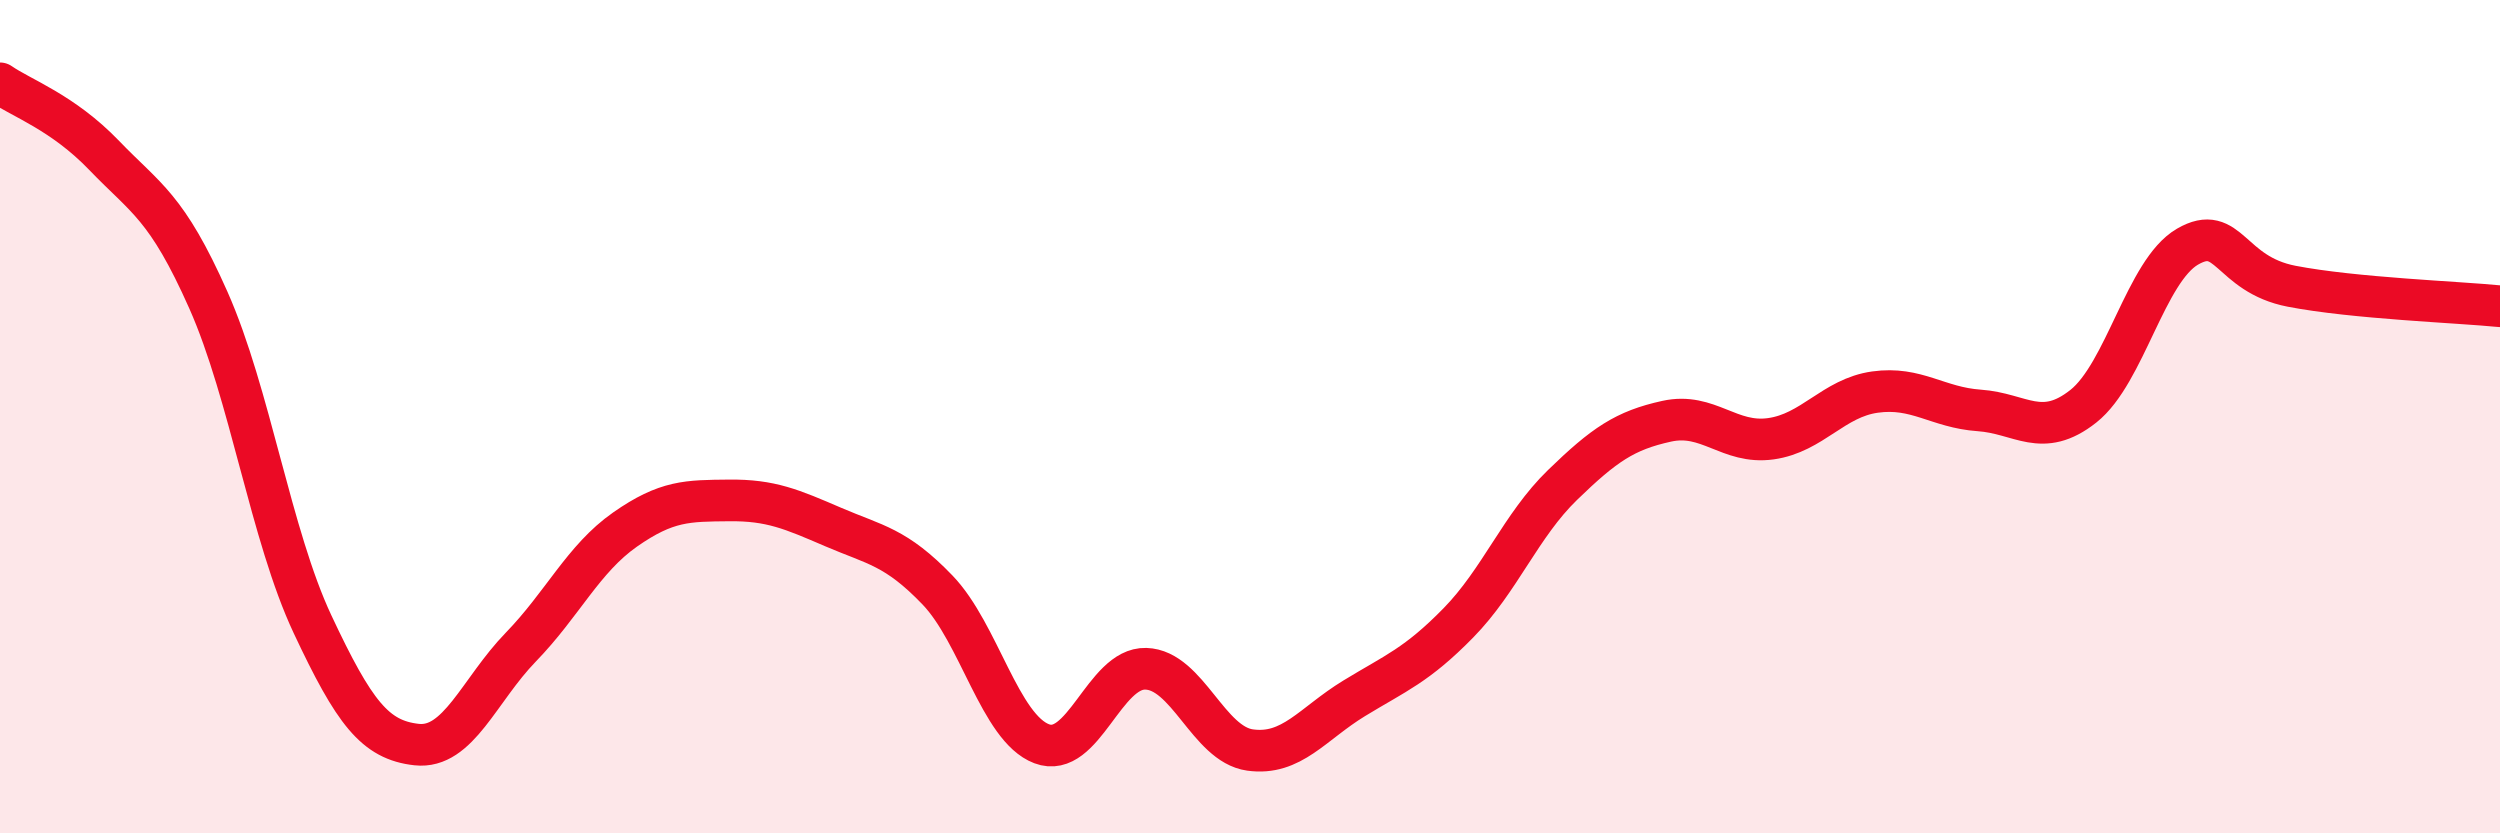
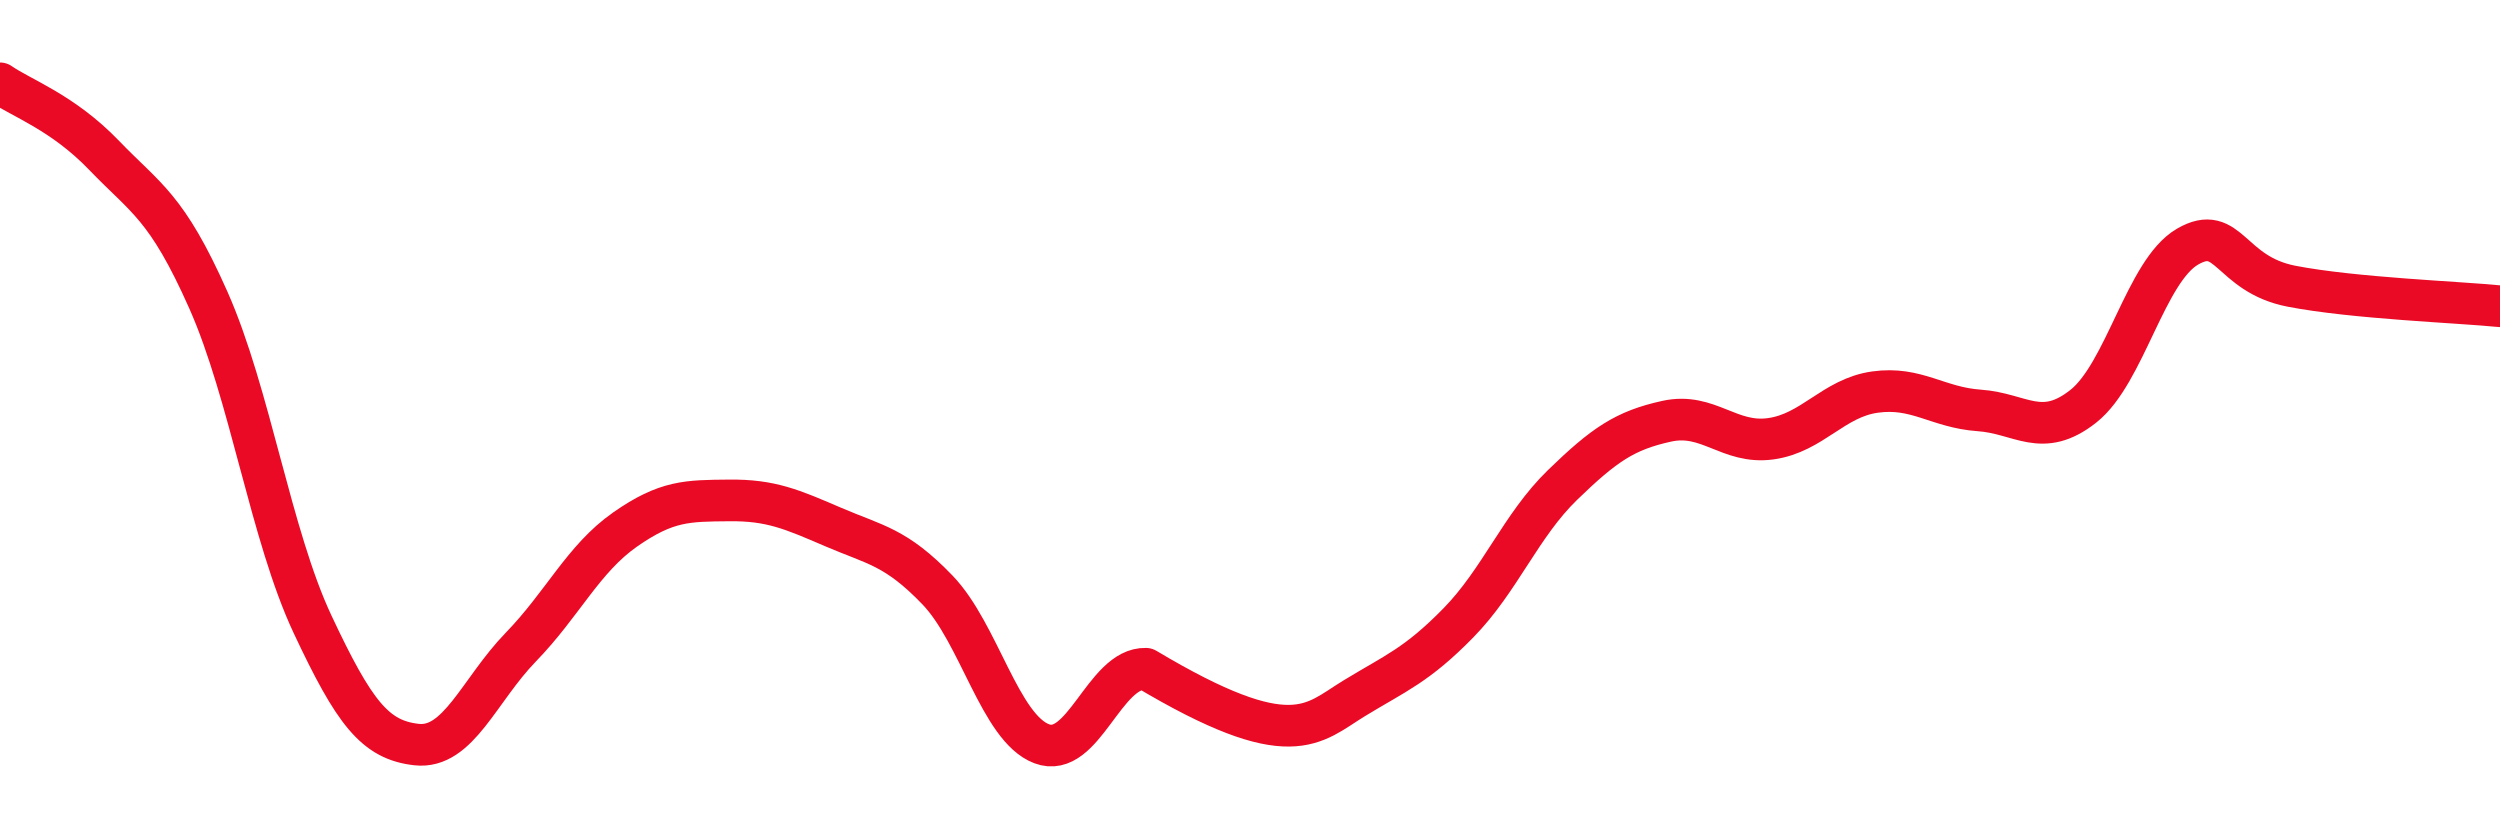
<svg xmlns="http://www.w3.org/2000/svg" width="60" height="20" viewBox="0 0 60 20">
-   <path d="M 0,2 C 0.5,2.35 1.5,2.69 2.5,3.73 C 3.5,4.77 4,4.95 5,7.2 C 6,9.45 6.5,12.85 7.5,14.98 C 8.5,17.11 9,17.76 10,17.87 C 11,17.98 11.5,16.56 12.5,15.53 C 13.5,14.5 14,13.41 15,12.71 C 16,12.01 16.5,12.02 17.5,12.01 C 18.5,12 19,12.22 20,12.65 C 21,13.08 21.5,13.12 22.5,14.16 C 23.5,15.2 24,17.47 25,17.85 C 26,18.23 26.5,16.02 27.5,16.05 C 28.5,16.08 29,17.86 30,18 C 31,18.14 31.5,17.37 32.5,16.76 C 33.5,16.15 34,15.97 35,14.95 C 36,13.93 36.5,12.61 37.5,11.64 C 38.5,10.67 39,10.33 40,10.11 C 41,9.89 41.5,10.67 42.5,10.53 C 43.5,10.39 44,9.55 45,9.41 C 46,9.27 46.5,9.78 47.5,9.85 C 48.5,9.92 49,10.54 50,9.75 C 51,8.96 51.5,6.5 52.5,5.92 C 53.5,5.34 53.5,6.58 55,6.87 C 56.5,7.16 59,7.25 60,7.35L60 20L0 20Z" fill="#EB0A25" opacity="0.1" stroke-linecap="round" stroke-linejoin="round" />
-   <path d="M 0,2 C 0.5,2.35 1.5,2.69 2.5,3.73 C 3.5,4.77 4,4.95 5,7.2 C 6,9.45 6.5,12.85 7.5,14.98 C 8.5,17.11 9,17.76 10,17.87 C 11,17.98 11.5,16.56 12.5,15.53 C 13.5,14.5 14,13.41 15,12.71 C 16,12.01 16.5,12.02 17.5,12.01 C 18.5,12 19,12.22 20,12.65 C 21,13.08 21.5,13.12 22.5,14.16 C 23.5,15.2 24,17.47 25,17.85 C 26,18.23 26.5,16.02 27.5,16.05 C 28.5,16.08 29,17.86 30,18 C 31,18.14 31.5,17.37 32.5,16.76 C 33.5,16.15 34,15.97 35,14.95 C 36,13.93 36.5,12.61 37.5,11.64 C 38.5,10.67 39,10.33 40,10.11 C 41,9.89 41.5,10.67 42.5,10.53 C 43.5,10.39 44,9.55 45,9.41 C 46,9.27 46.5,9.78 47.5,9.85 C 48.5,9.92 49,10.54 50,9.75 C 51,8.96 51.5,6.5 52.5,5.92 C 53.5,5.34 53.5,6.58 55,6.87 C 56.5,7.16 59,7.25 60,7.35" stroke="#EB0A25" stroke-width="1" fill="none" stroke-linecap="round" stroke-linejoin="round" />
+   <path d="M 0,2 C 0.5,2.35 1.5,2.69 2.5,3.73 C 3.5,4.77 4,4.95 5,7.2 C 6,9.45 6.5,12.85 7.5,14.98 C 8.5,17.11 9,17.76 10,17.87 C 11,17.98 11.5,16.56 12.5,15.53 C 13.5,14.5 14,13.41 15,12.71 C 16,12.01 16.5,12.02 17.5,12.01 C 18.5,12 19,12.22 20,12.65 C 21,13.08 21.5,13.12 22.5,14.16 C 23.5,15.2 24,17.47 25,17.85 C 26,18.23 26.5,16.02 27.5,16.05 C 31,18.14 31.5,17.37 32.5,16.76 C 33.5,16.15 34,15.97 35,14.95 C 36,13.93 36.5,12.61 37.5,11.64 C 38.5,10.67 39,10.33 40,10.11 C 41,9.89 41.5,10.67 42.5,10.53 C 43.5,10.39 44,9.55 45,9.41 C 46,9.27 46.5,9.78 47.5,9.85 C 48.5,9.92 49,10.54 50,9.75 C 51,8.96 51.5,6.5 52.5,5.92 C 53.5,5.34 53.5,6.58 55,6.87 C 56.5,7.16 59,7.25 60,7.35" stroke="#EB0A25" stroke-width="1" fill="none" stroke-linecap="round" stroke-linejoin="round" />
</svg>